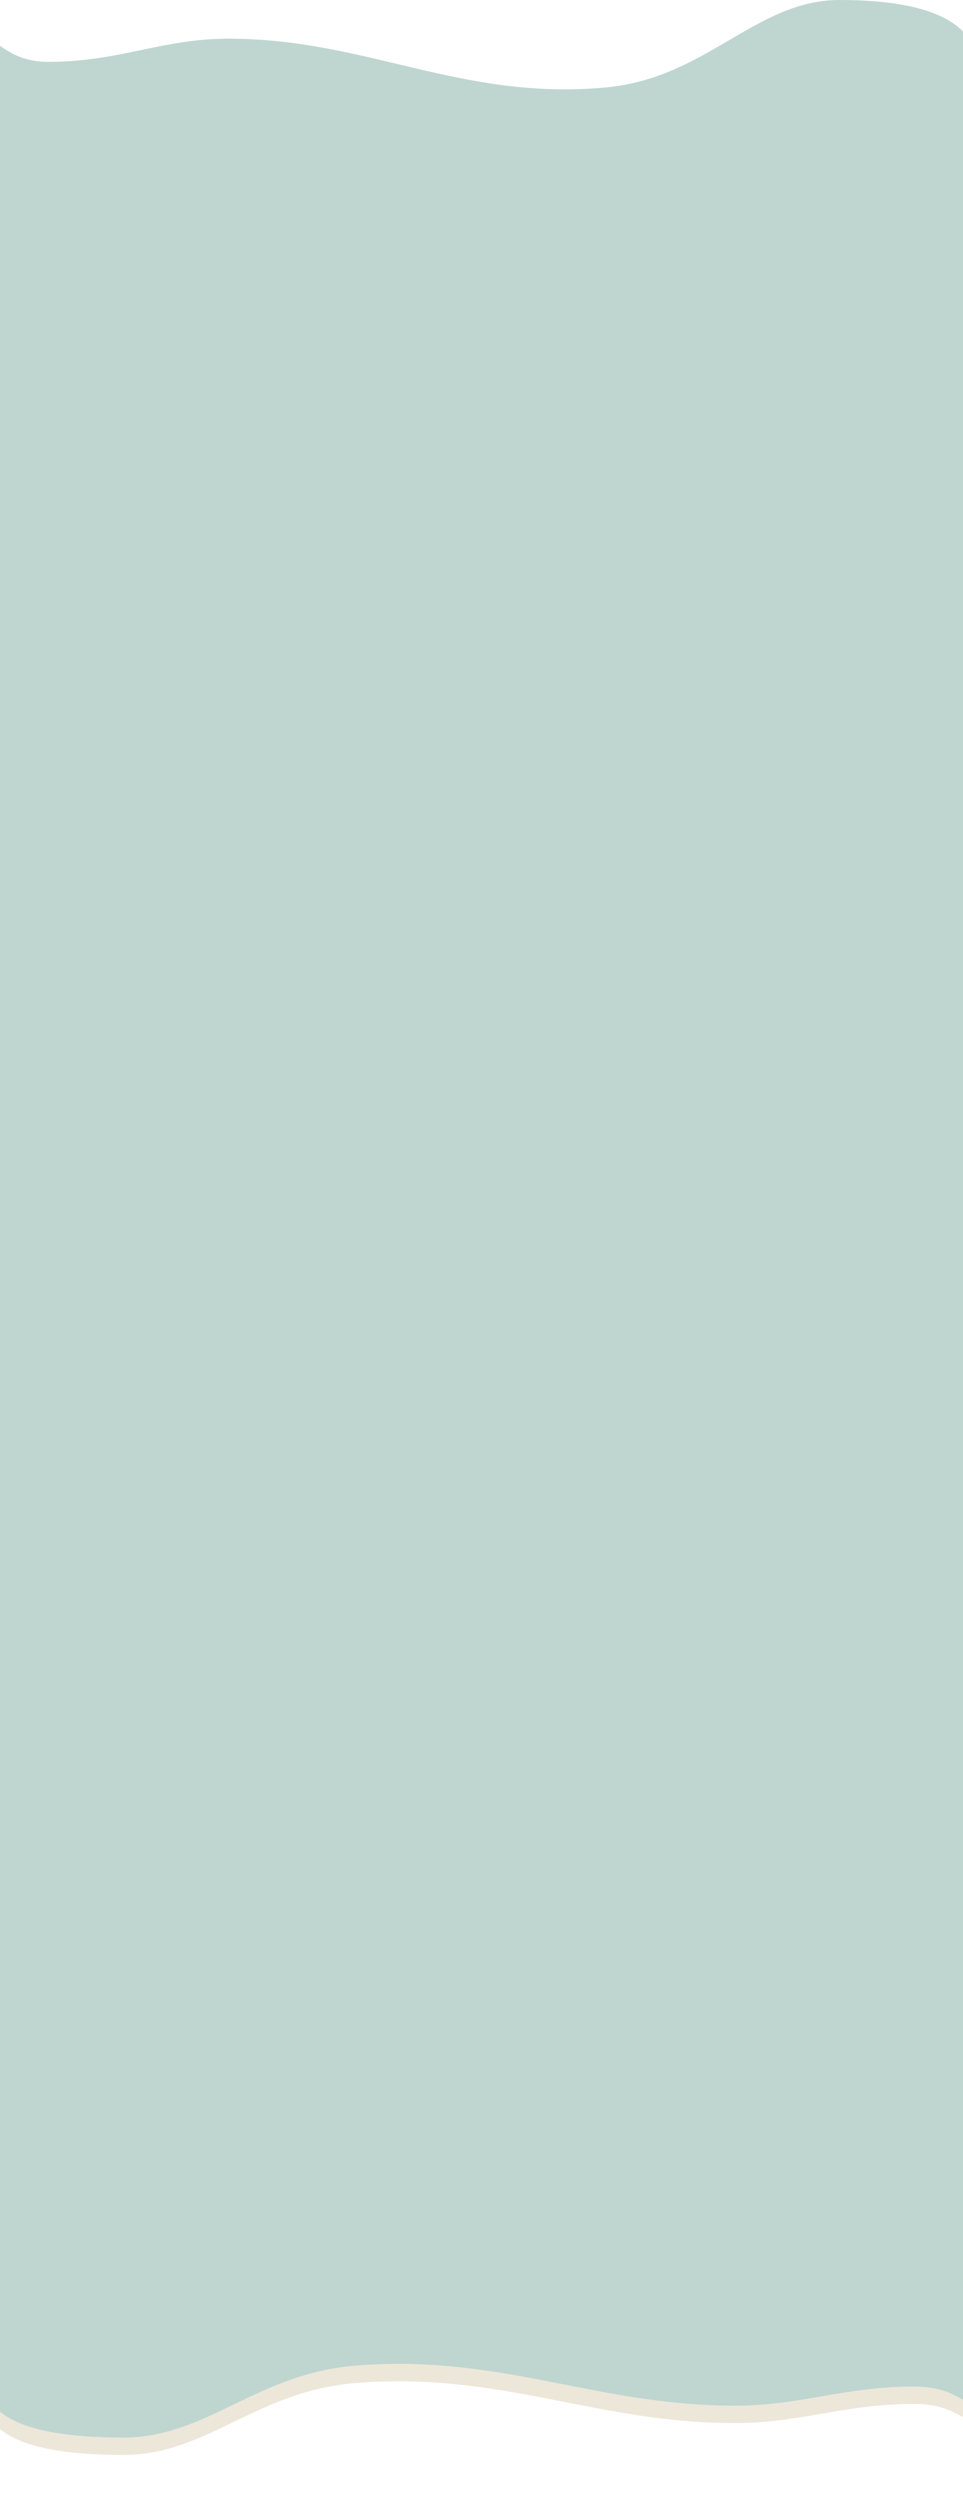
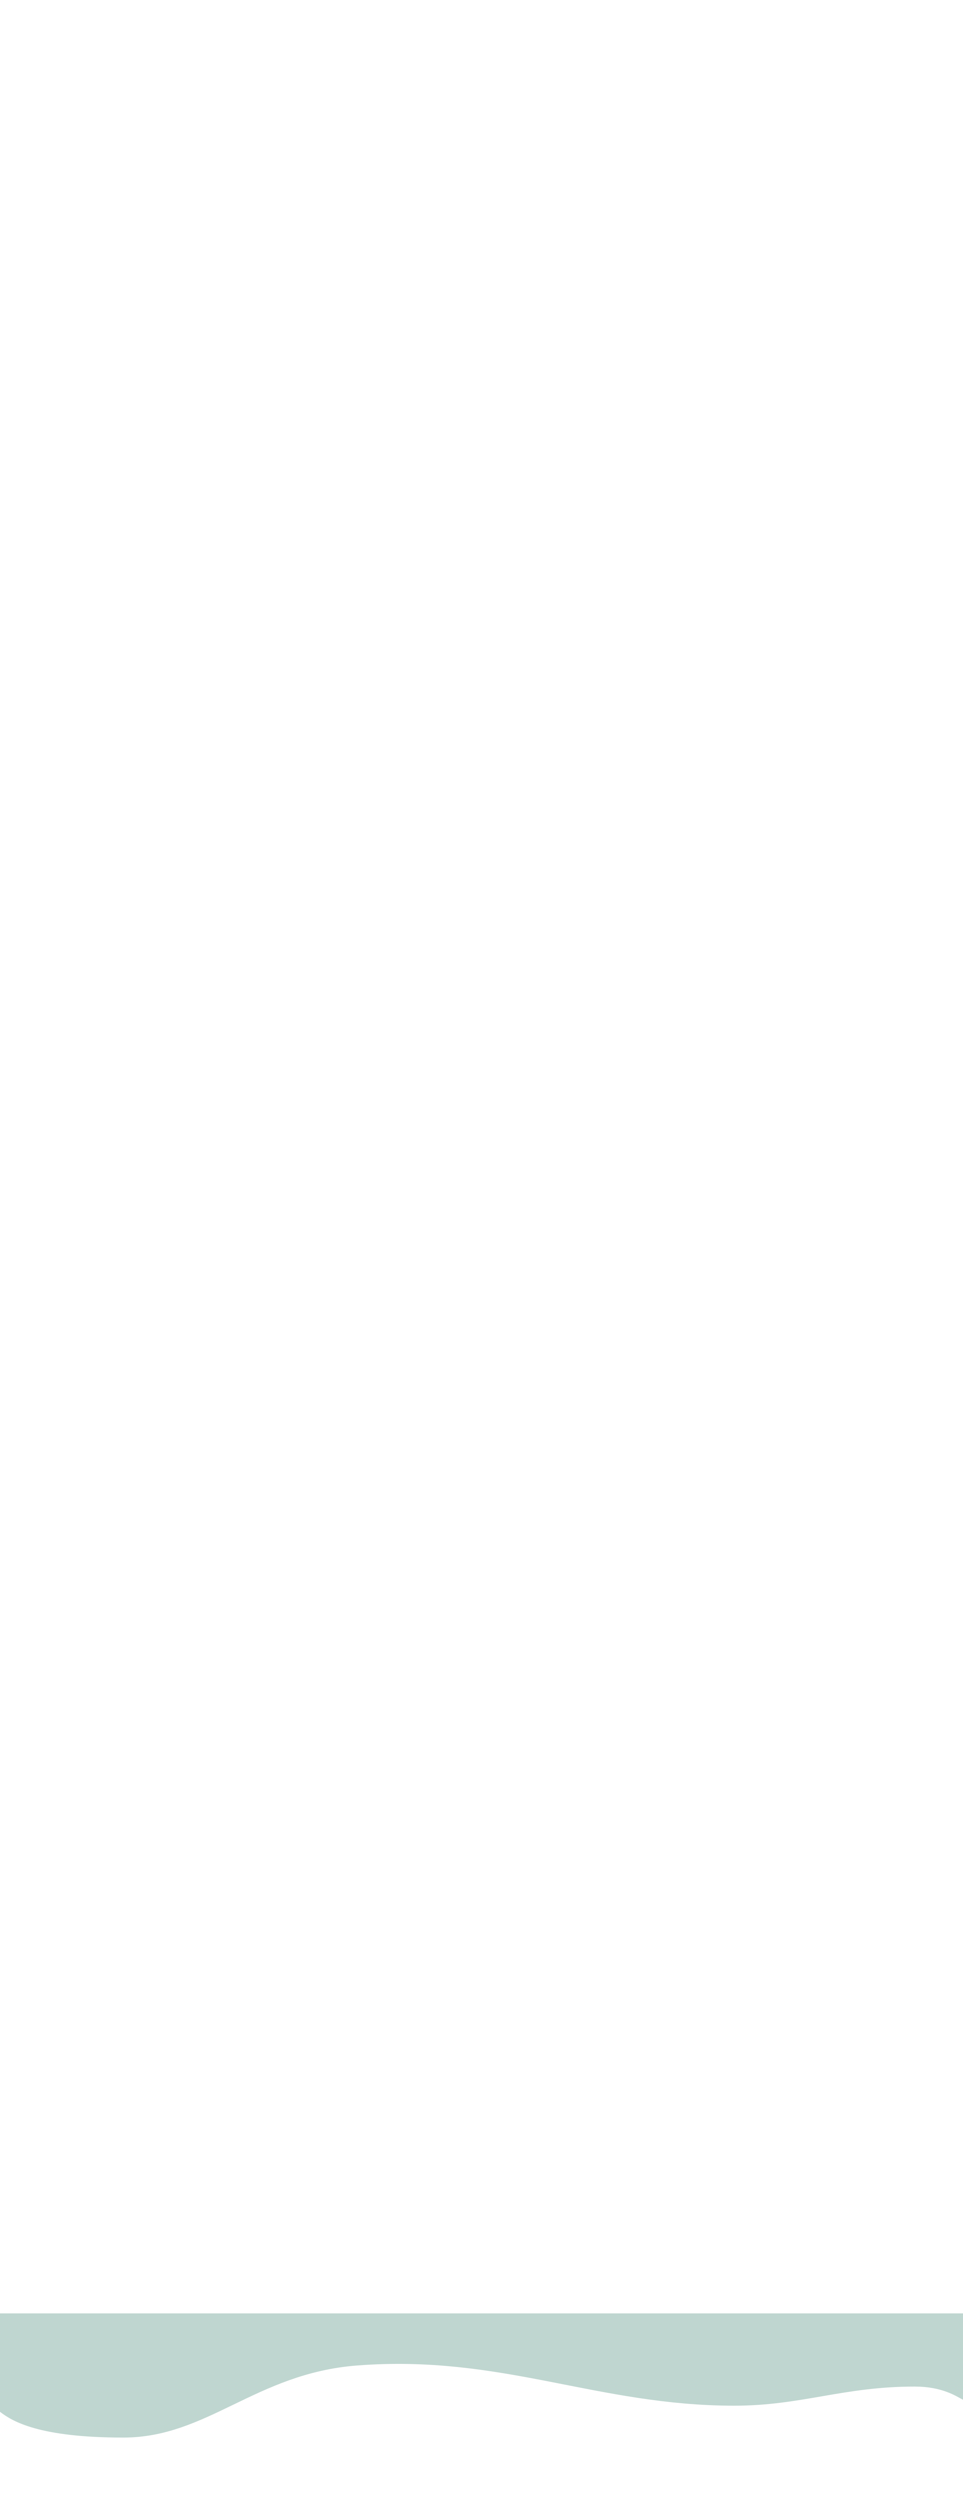
<svg xmlns="http://www.w3.org/2000/svg" width="320" height="830" viewBox="0 0 320 830" fill="none">
-   <path d="M303.961 798.068C313.206 798.068 317.809 801.336 320 802.448V773.773H0V806.442C4.121 809.638 13.032 815 40.989 815C68.945 815 84.969 793.683 118.622 791.074C166.739 787.343 198.148 804.417 244.038 804.417C266.343 804.417 280.125 798.068 303.961 798.068Z" fill="#EDE7DA" />
  <path d="M303.961 792.295C313.206 792.295 317.809 795.564 320 796.675V768H0V800.67C4.121 803.866 13.032 809.228 40.989 809.228C68.945 809.228 84.969 787.91 118.622 785.301C166.739 781.57 198.148 798.645 244.038 798.645C266.343 798.645 280.125 792.295 303.961 792.295Z" fill="#BFD6D0" />
-   <path d="M16.039 20.536C6.794 20.536 2.191 16.571 0 15.223V50H320V10.38C315.879 6.503 306.968 -6.59243e-06 279.011 0C251.055 6.59244e-06 235.031 25.853 201.378 29.018C153.261 33.542 121.852 12.835 75.962 12.835C53.657 12.835 39.875 20.536 16.039 20.536Z" fill="#BFD6D0" />
-   <rect y="44" width="320" height="736" fill="#BFD6D0" />
</svg>